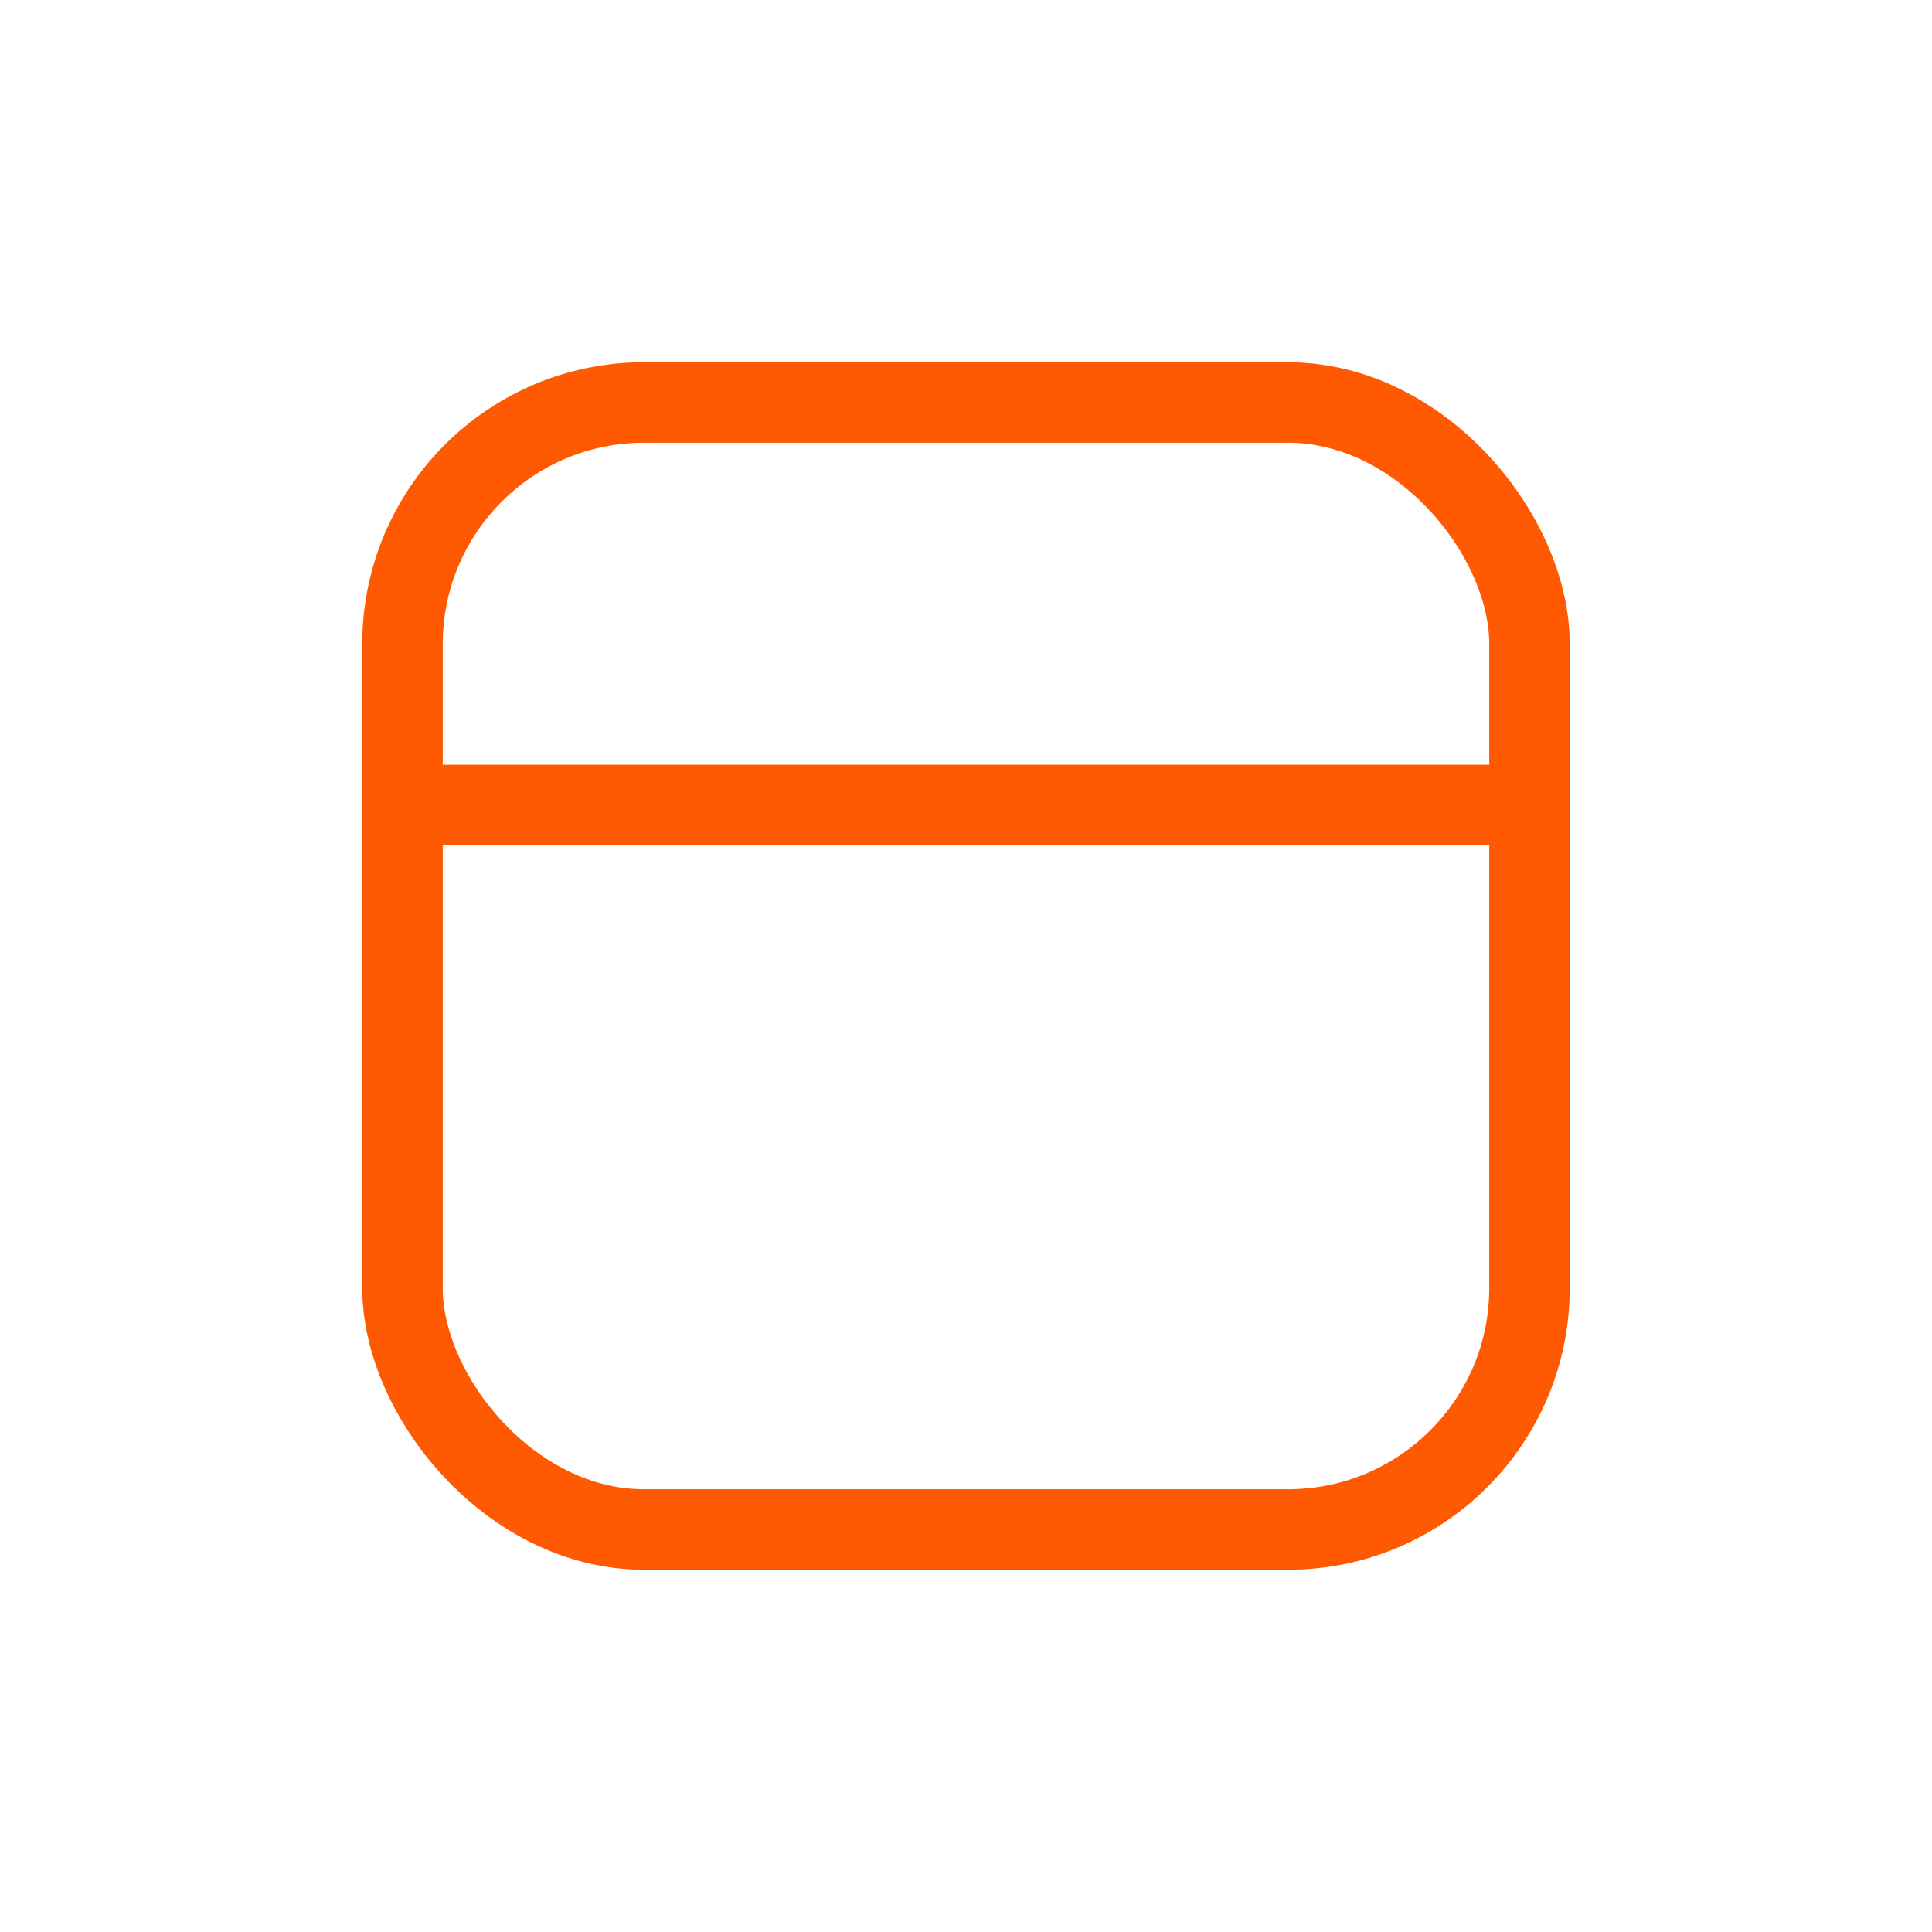
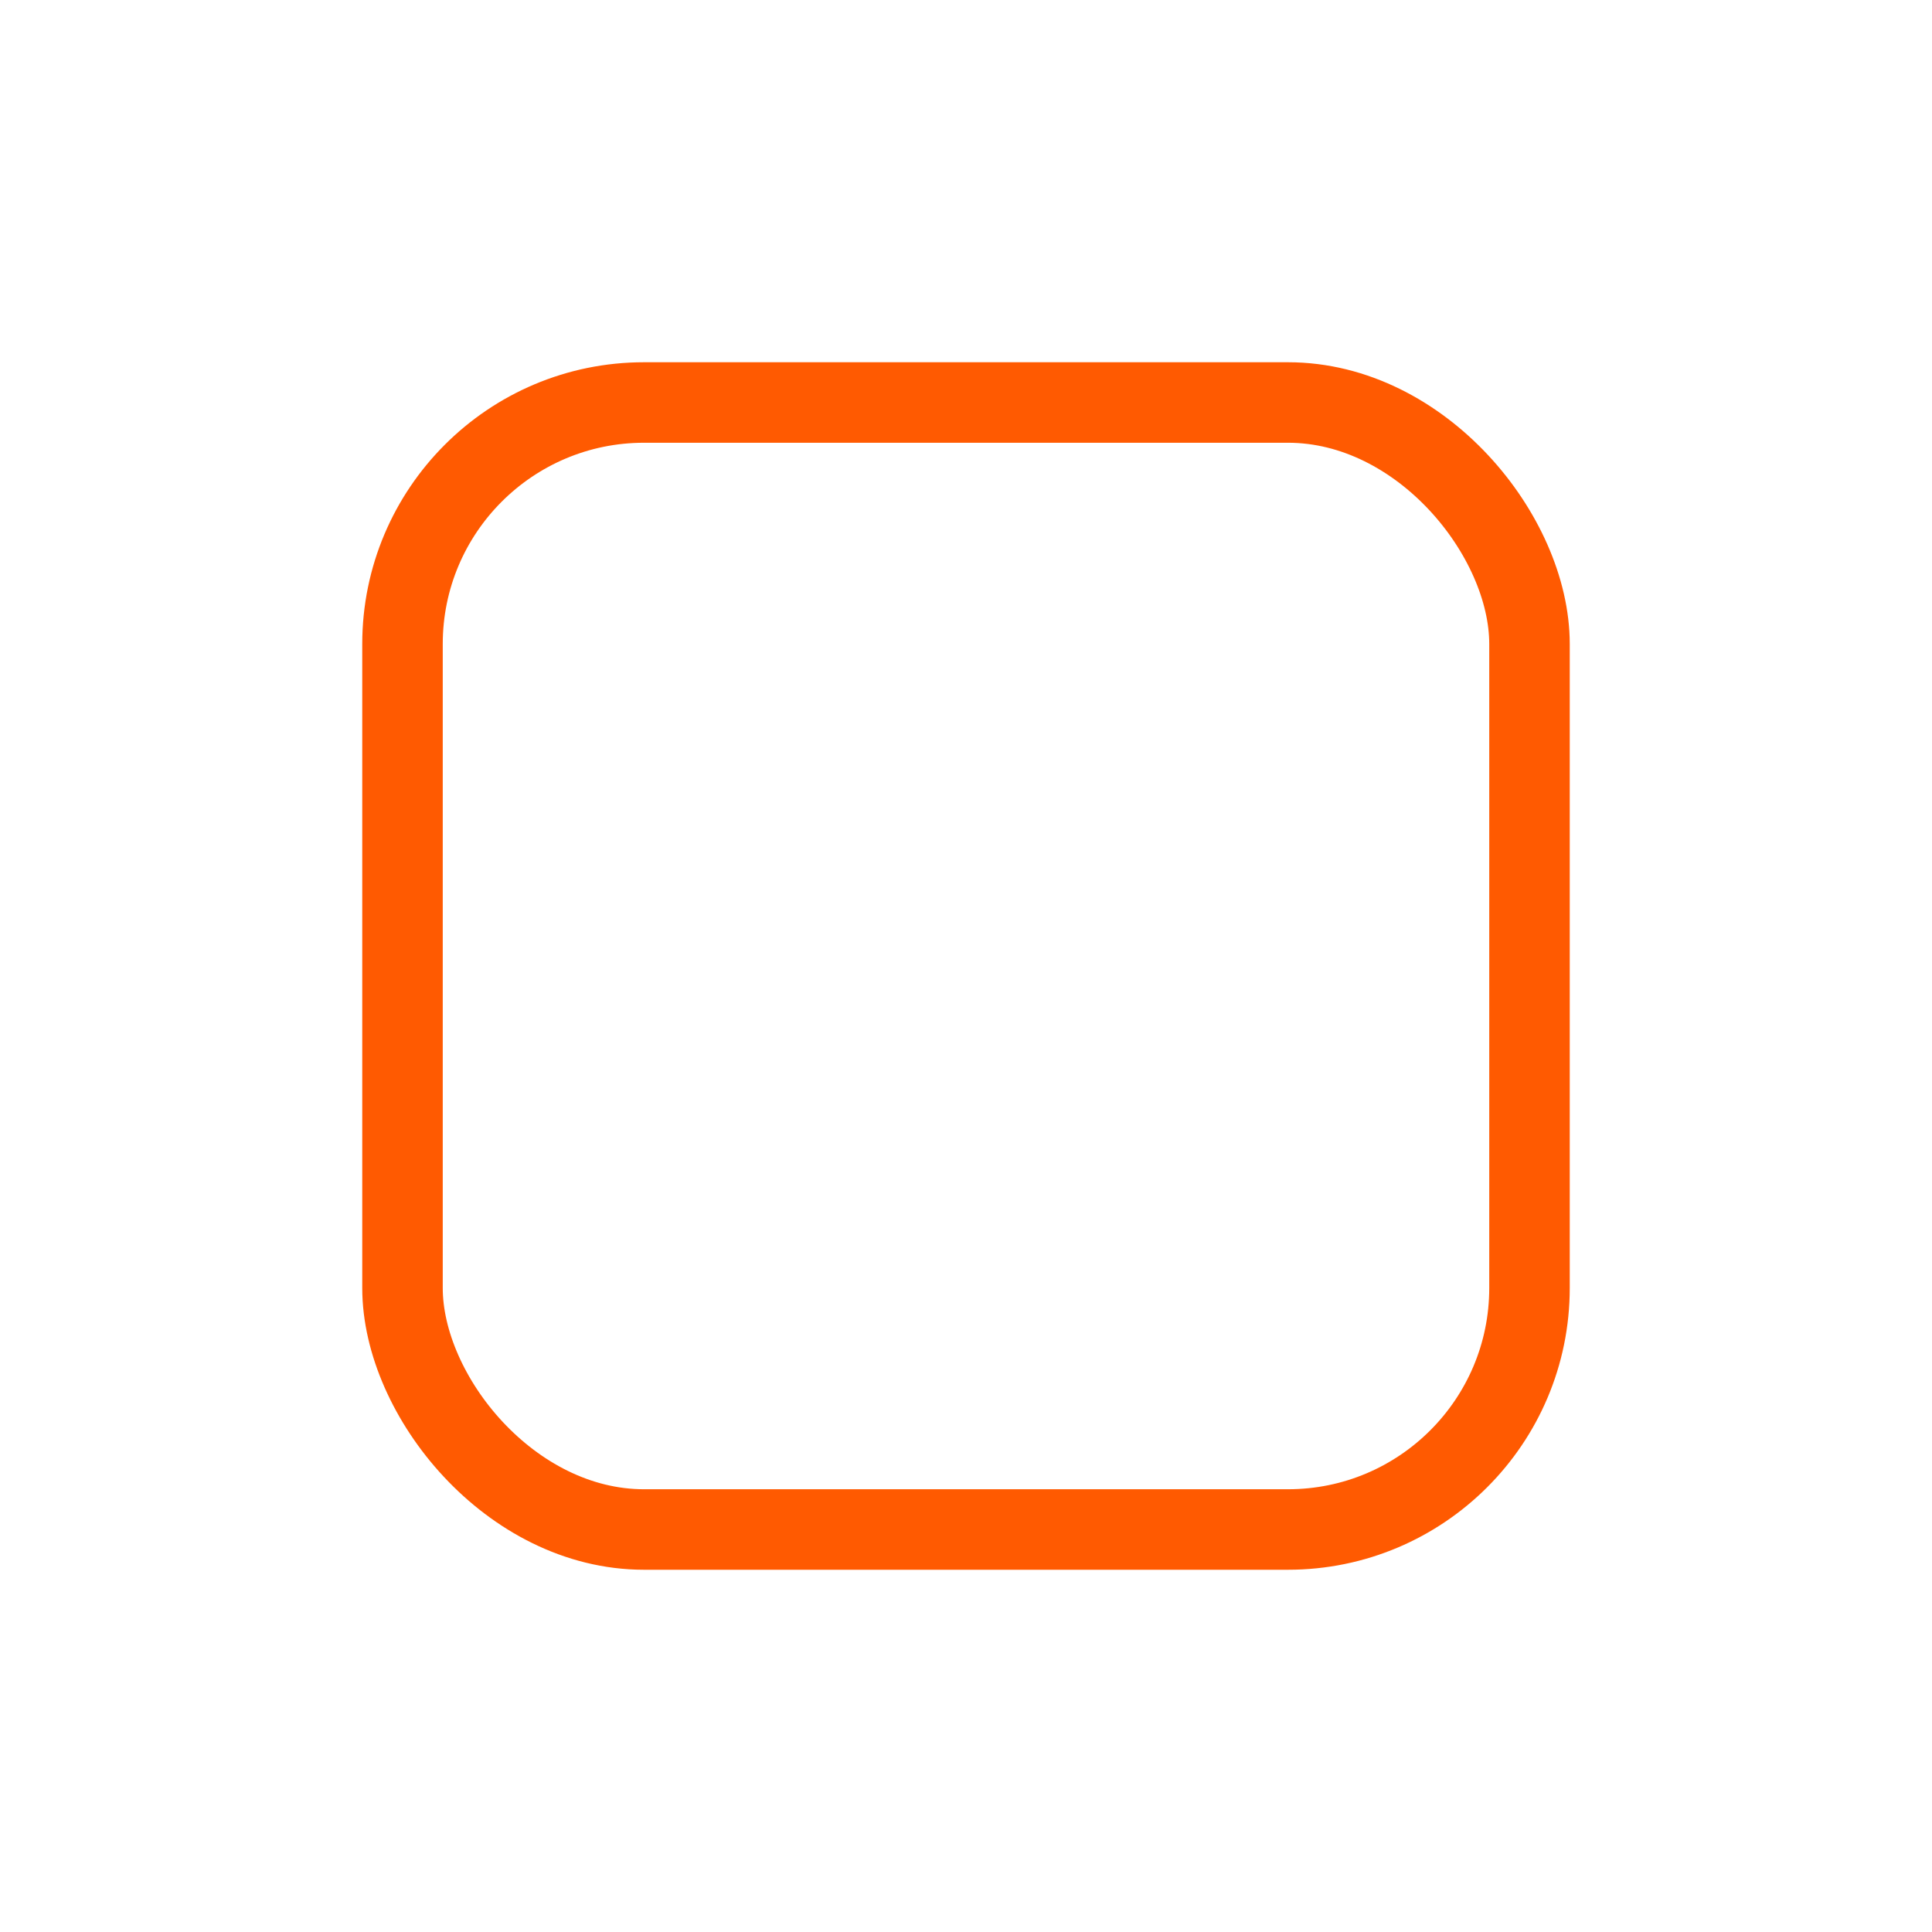
<svg xmlns="http://www.w3.org/2000/svg" width="24" height="24" viewBox="0 0 24 24" fill="none">
  <rect x="5" y="5" width="14" height="14" rx="3" stroke="#FF5A01" />
-   <path d="M5 10L19 10" stroke="#FF5A01" stroke-linecap="round" />
</svg>